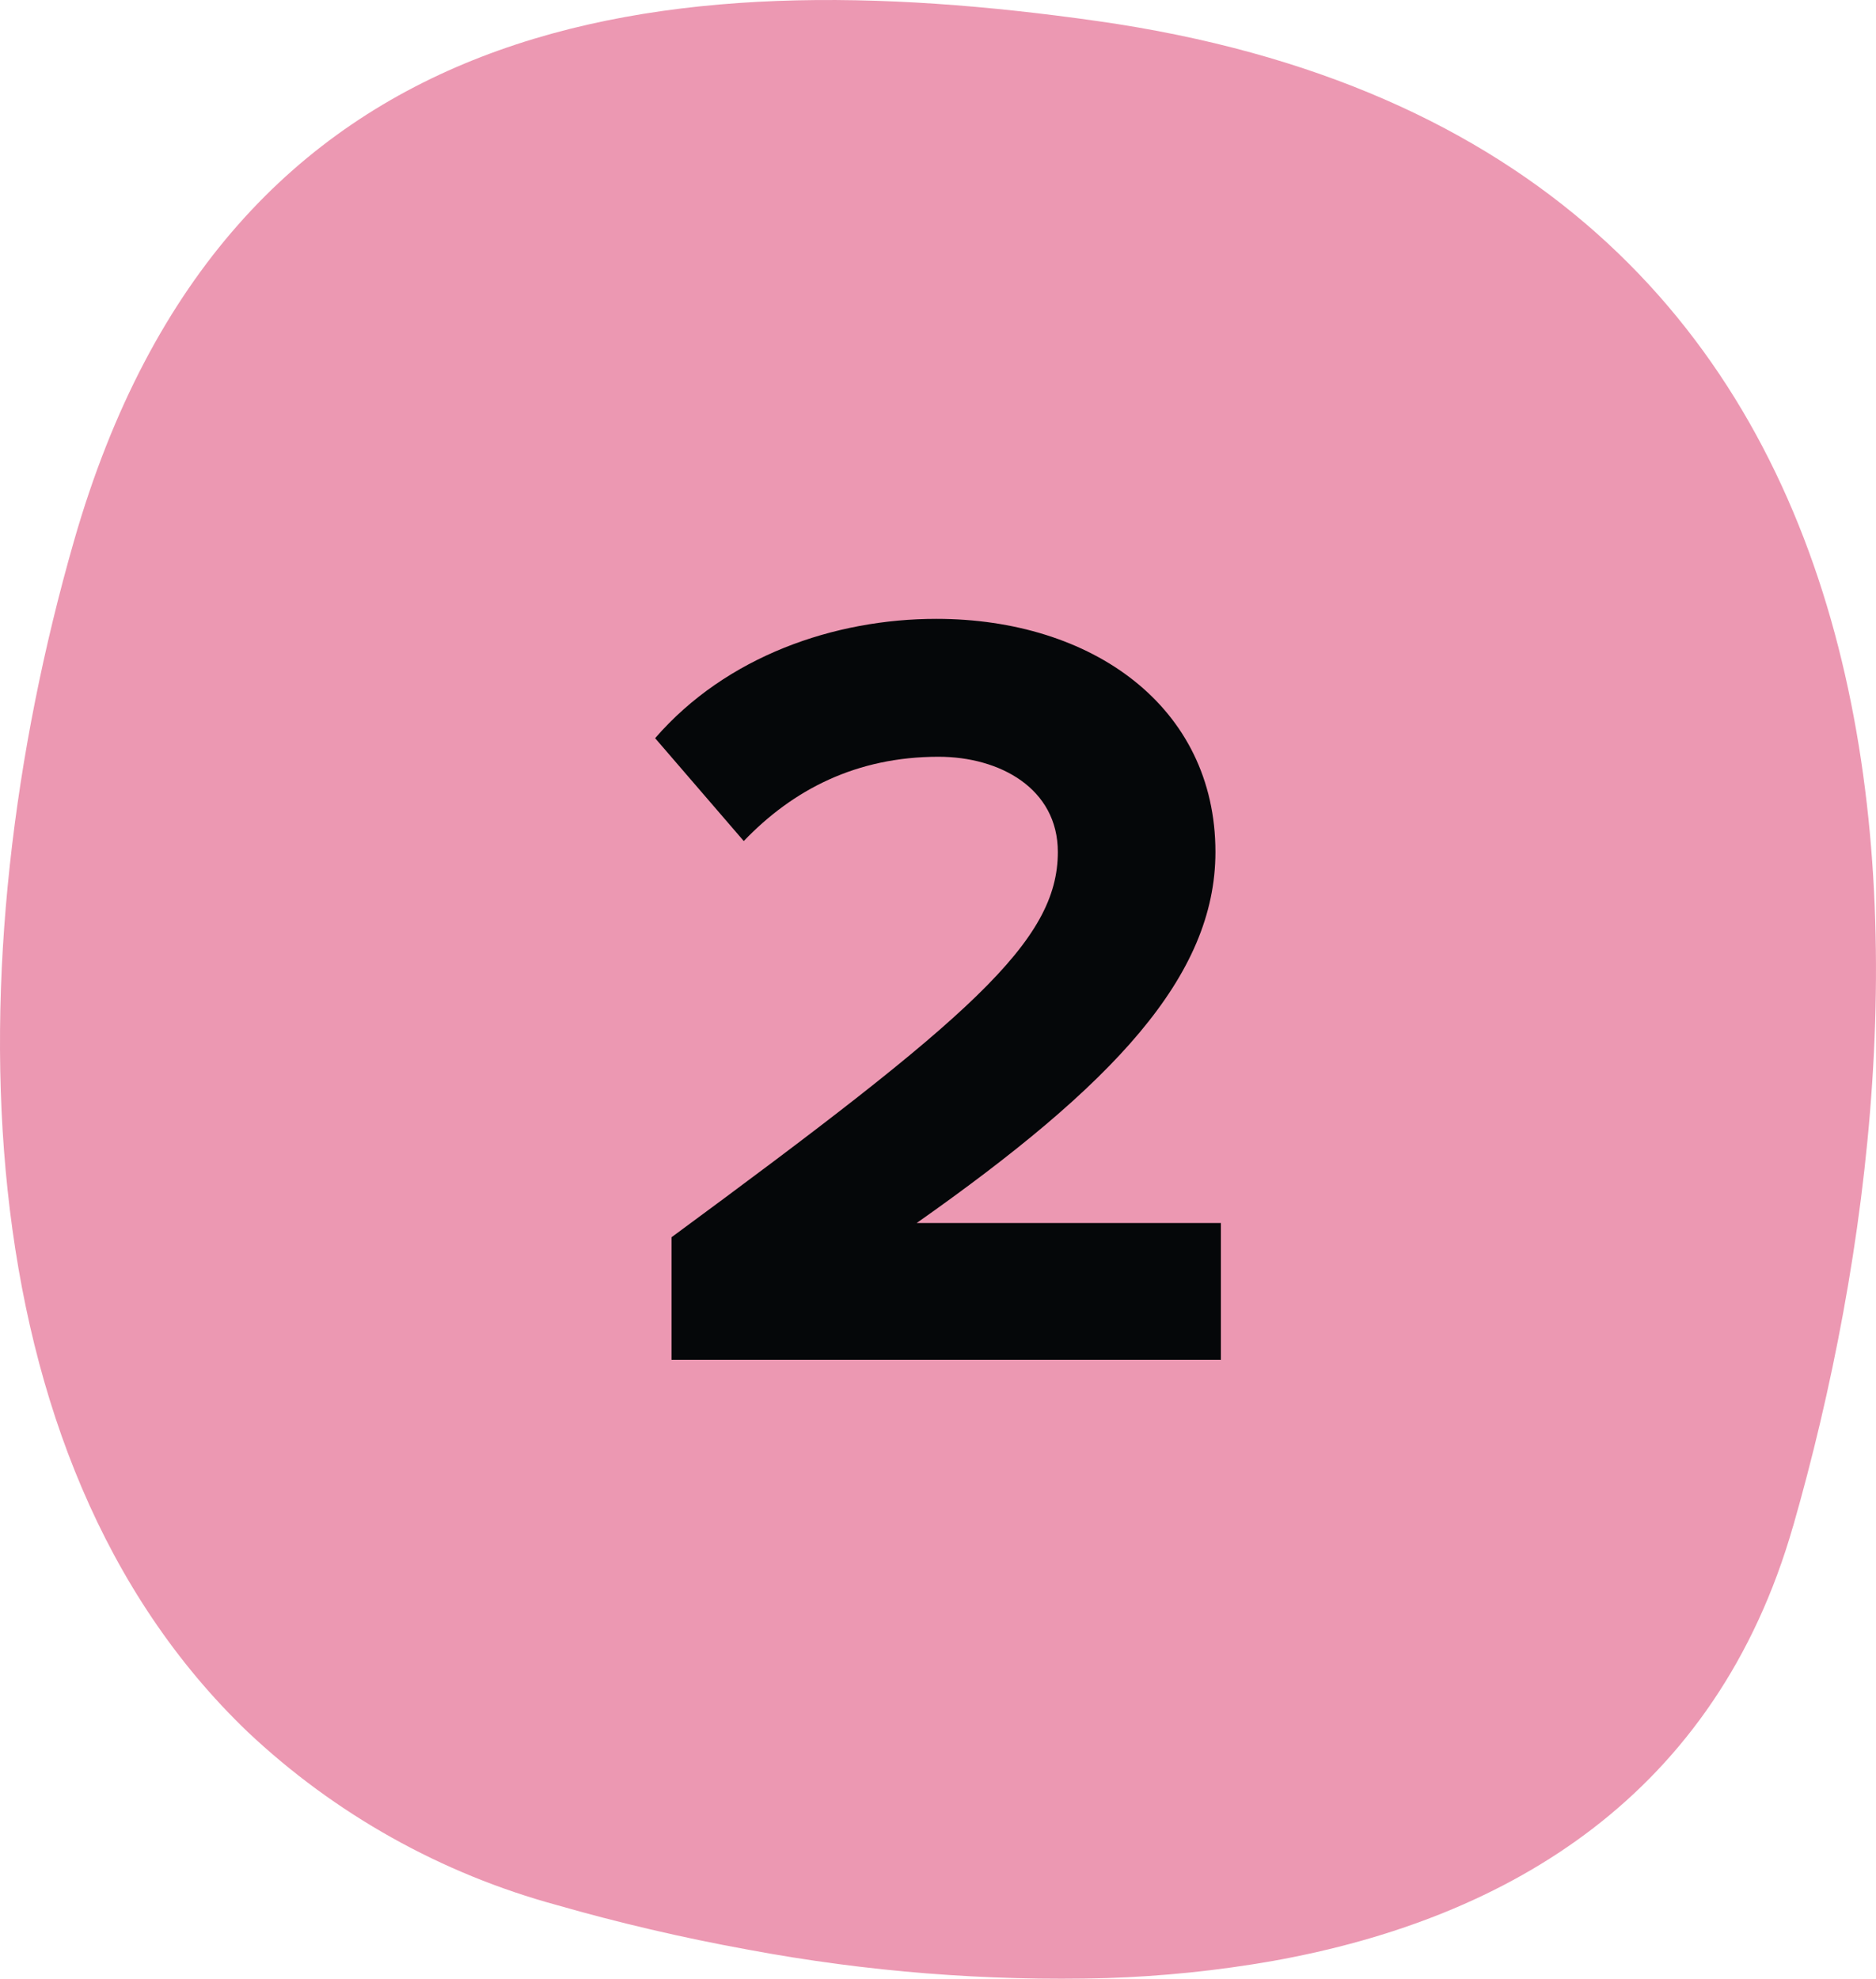
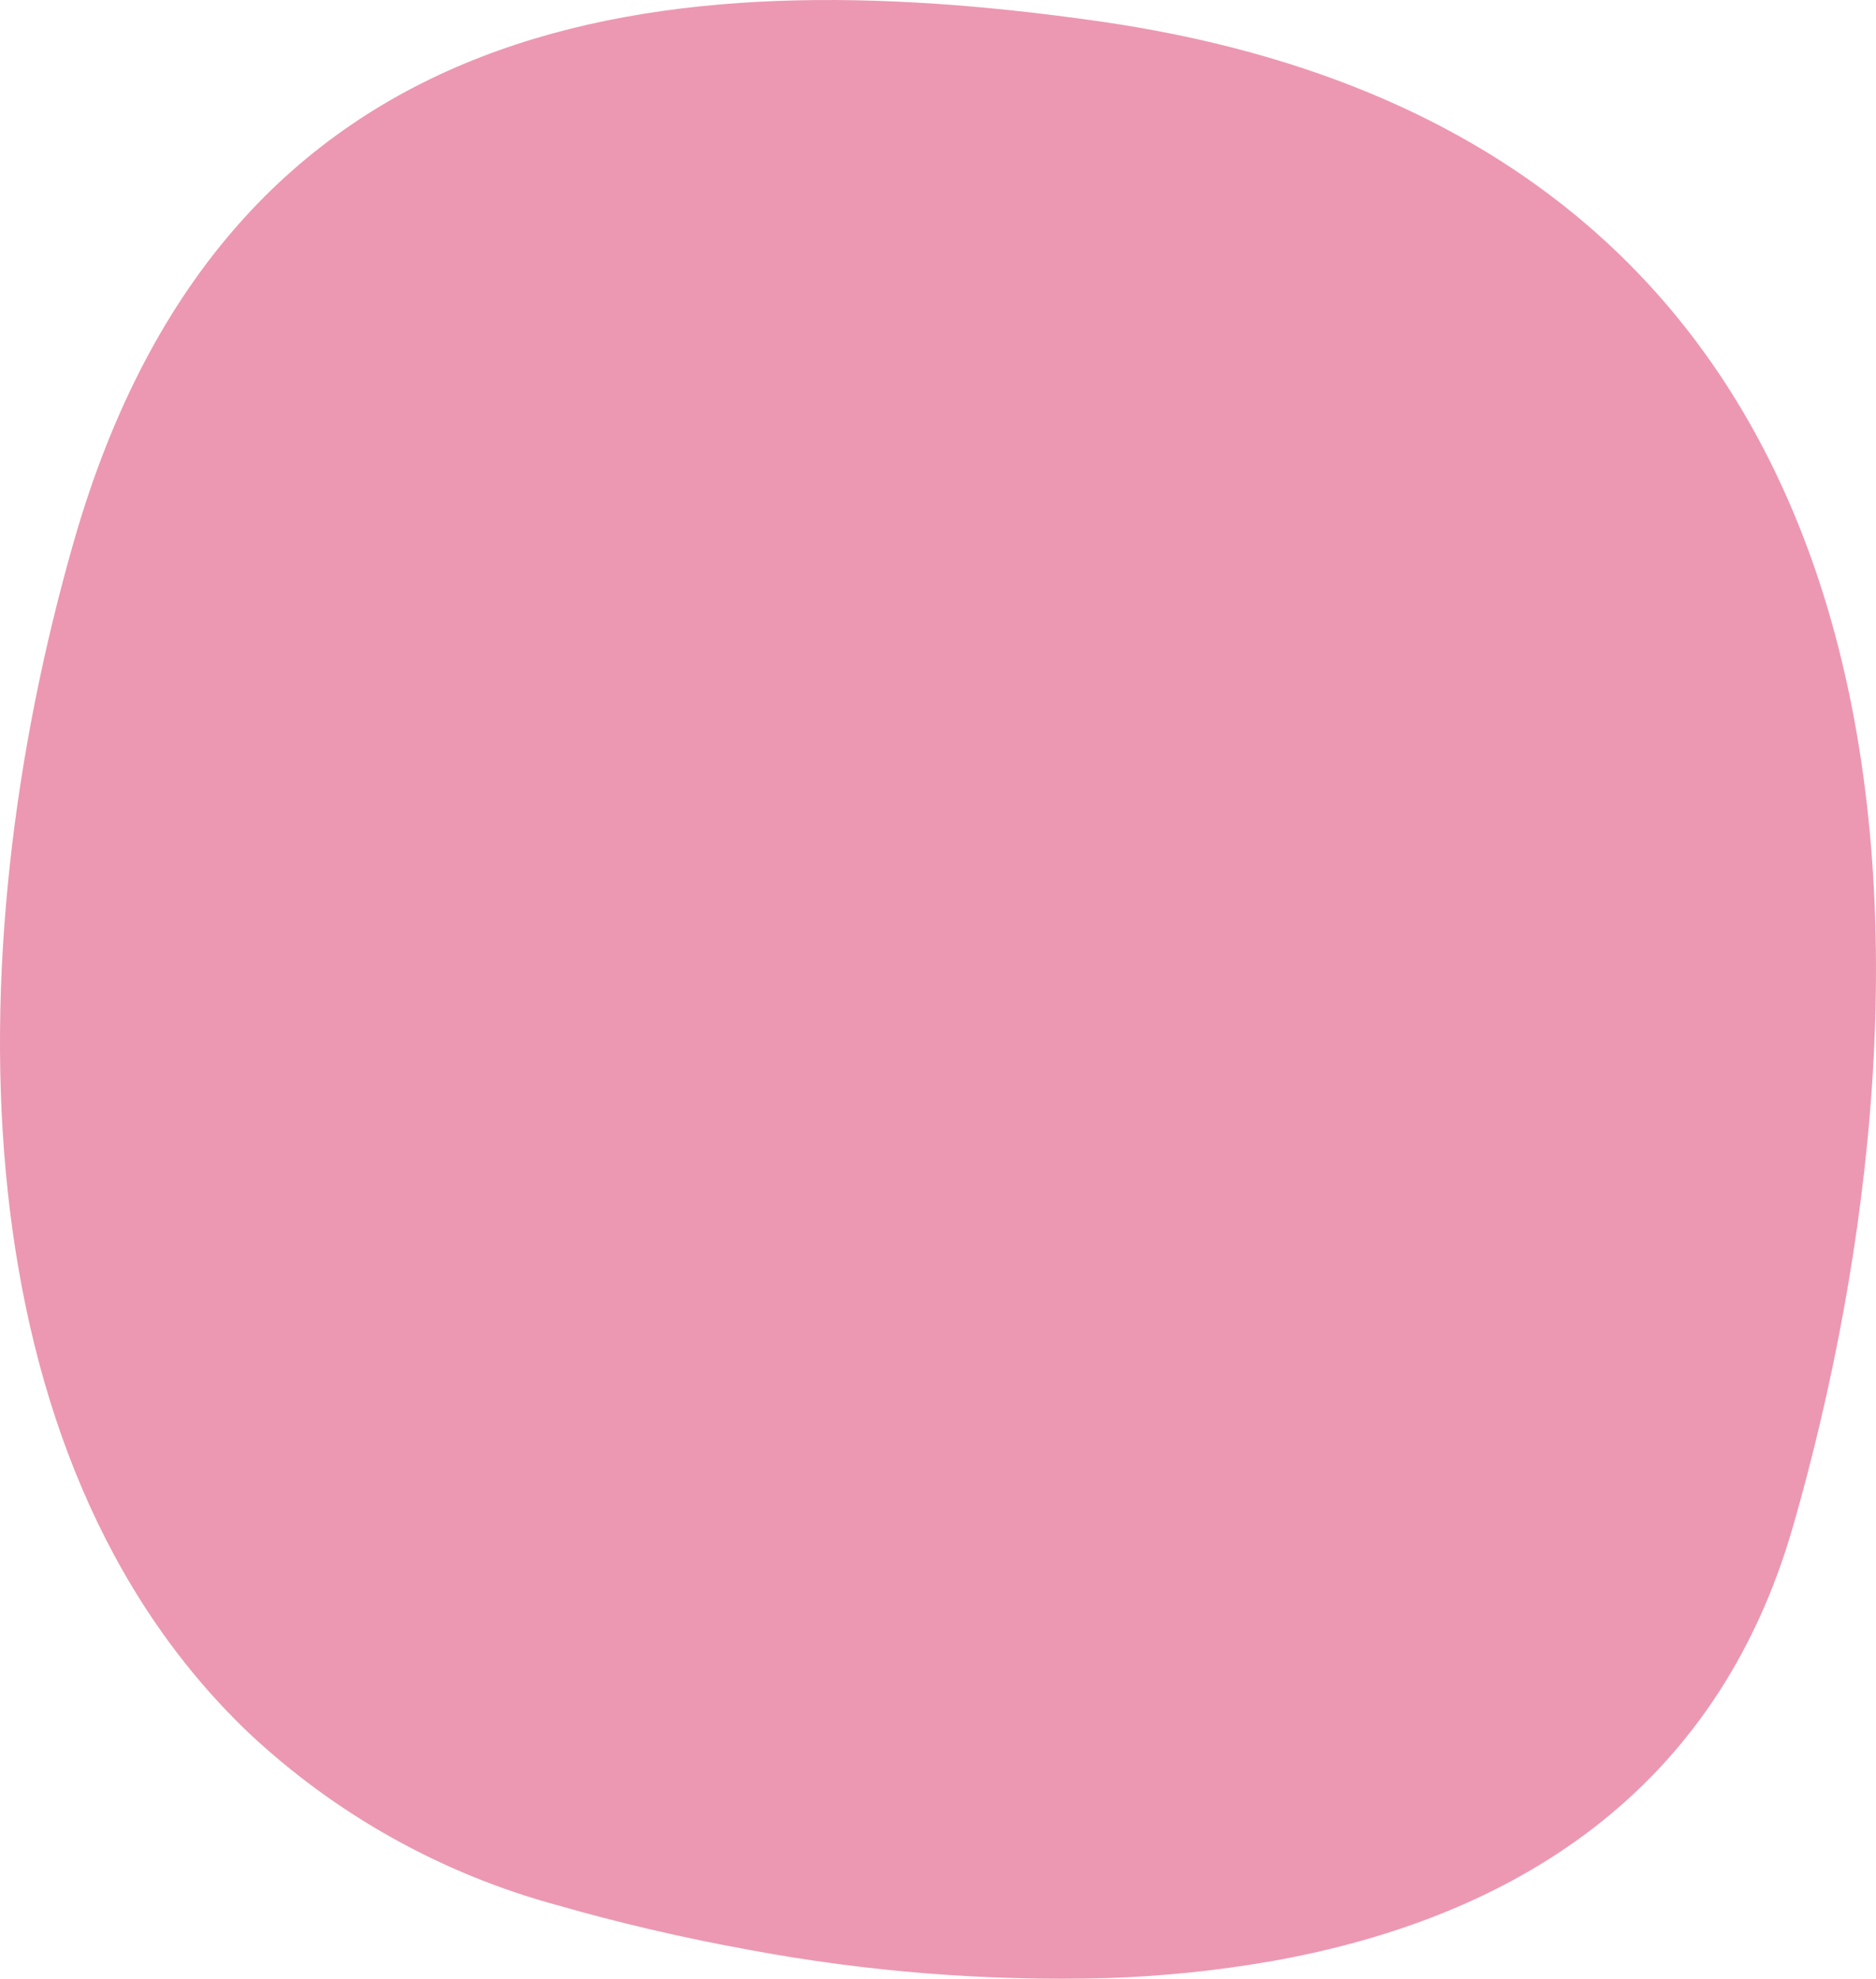
<svg xmlns="http://www.w3.org/2000/svg" id="Layer_1" data-name="Layer 1" width="85.717" height="90.4" viewBox="0 0 85.717 90.4">
  <path id="Path_9598" data-name="Path 9598" d="M81.926,69.732c-3.509,12.237-12.901,17.91-23.762,19.857-2.515,.441-5.058,.703-7.611,.784-5.473,.146-10.946-.287-16.328-1.291-3.097-.56-6.05-1.263-8.755-2.038-5.299-1.436-10.163-4.158-14.158-7.924C-1.843,66.513-2.123,43.906,3.378,24.723,10.413,.19,30.432-1.841,50.153,.964c39.92,5.676,38.81,44.237,31.775,68.77" fill="#ec98b2" />
-   <path d="M30.683,56.526c13.651-10.051,17.651-13.501,17.651-17.601,0-2.9-2.649-4.351-5.45-4.351-3.75,0-6.65,1.5-8.9,3.851l-4.05-4.7c3.25-3.751,8.201-5.451,12.851-5.451,7.1,0,12.75,4.001,12.75,10.651,0,5.7-4.699,10.65-13.65,16.951h13.9v6.25H30.683v-5.601Z" fill="#050709" />
</svg>